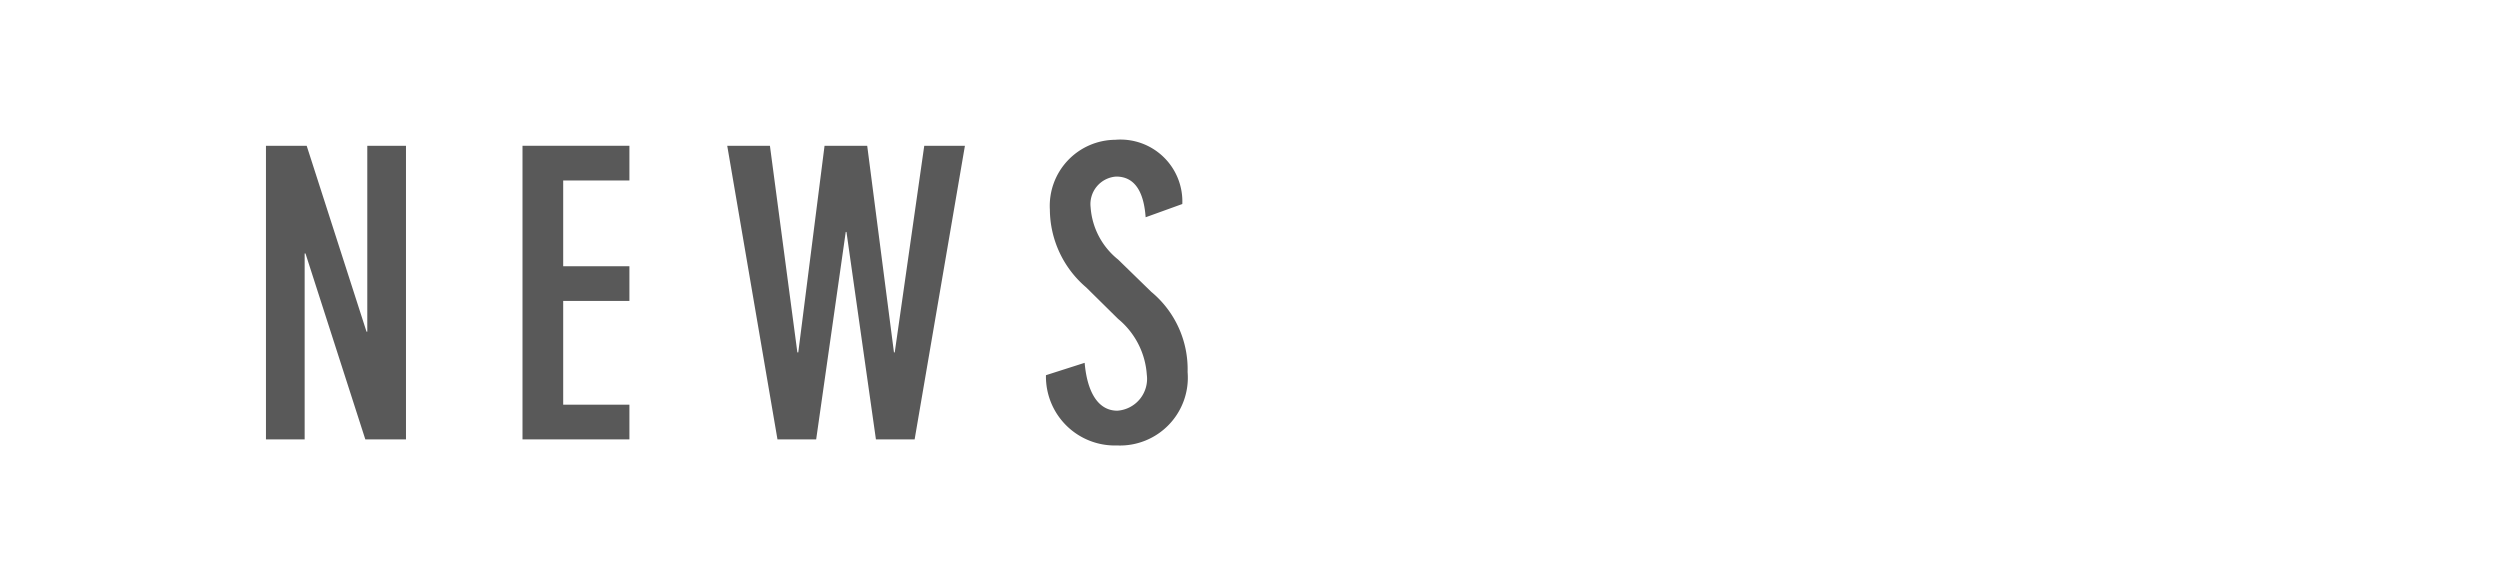
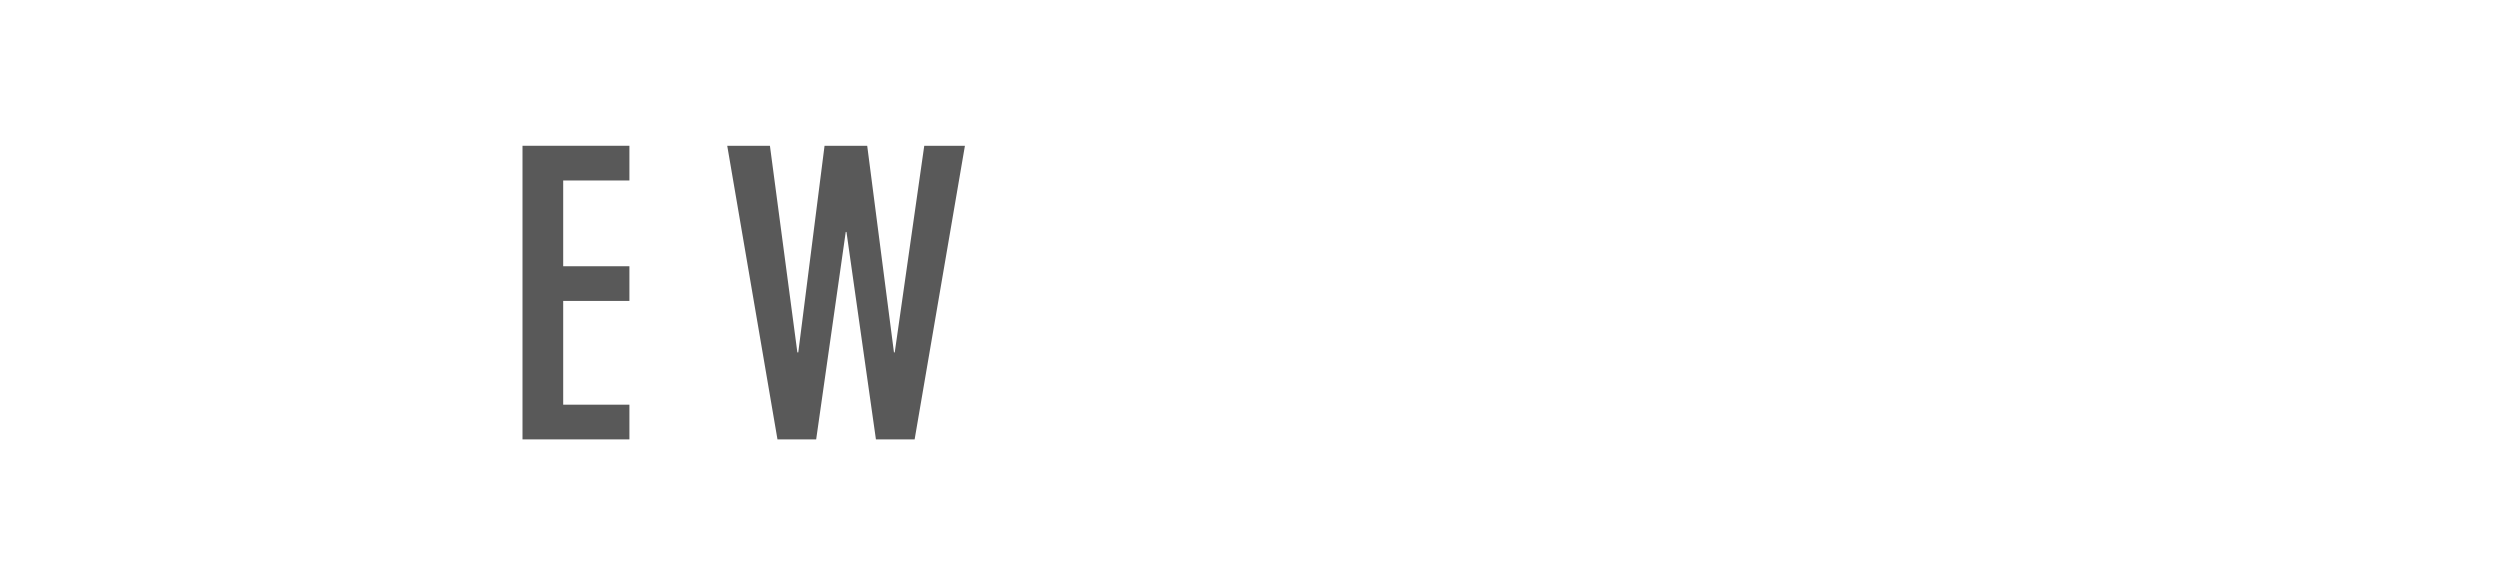
<svg xmlns="http://www.w3.org/2000/svg" id="レイヤー1" width="94" height="22" viewBox="0 0 94 22">
  <defs>
    <style>.cls-1{fill:#595959;}</style>
  </defs>
-   <polygon class="cls-1" points="10 5.481 10 16.521 11.455 16.521 11.455 9.53 11.486 9.53 13.736 16.521 15.265 16.521 15.265 5.481 13.81 5.481 13.81 12.471 13.781 12.471 11.531 5.481 10 5.481" />
  <polygon class="cls-1" points="19.646 5.481 19.646 16.521 23.666 16.521 23.666 15.216 21.176 15.216 21.176 11.315 23.666 11.315 23.666 10.011 21.176 10.011 21.176 6.786 23.666 6.786 23.666 5.481 19.646 5.481" />
  <polygon class="cls-1" points="34.752 5.481 33.642 13.251 33.613 13.251 32.607 5.481 31.003 5.481 30.015 13.251 29.981 13.251 28.949 5.481 27.344 5.481 29.233 16.521 30.688 16.521 31.8 8.721 31.827 8.721 32.935 16.521 34.39 16.521 36.281 5.481 34.752 5.481" />
-   <path class="cls-1" d="M44.455,7.671a2.327,2.327,0,0,0-2.521-2.415,2.483,2.483,0,0,0-2.459,2.625,3.868,3.868,0,0,0,1.365,2.925l1.2,1.184a2.978,2.978,0,0,1,1.08,2.1,1.2,1.2,0,0,1-1.108,1.352c-.767,0-1.142-.778-1.229-1.8l-1.455.465A2.591,2.591,0,0,0,42,16.749a2.552,2.552,0,0,0,2.654-2.761,3.777,3.777,0,0,0-1.365-3.014L42.041,9.759a2.764,2.764,0,0,1-1.034-1.965,1.038,1.038,0,0,1,.961-1.155c.778,0,1.049.705,1.108,1.53Z" />
</svg>